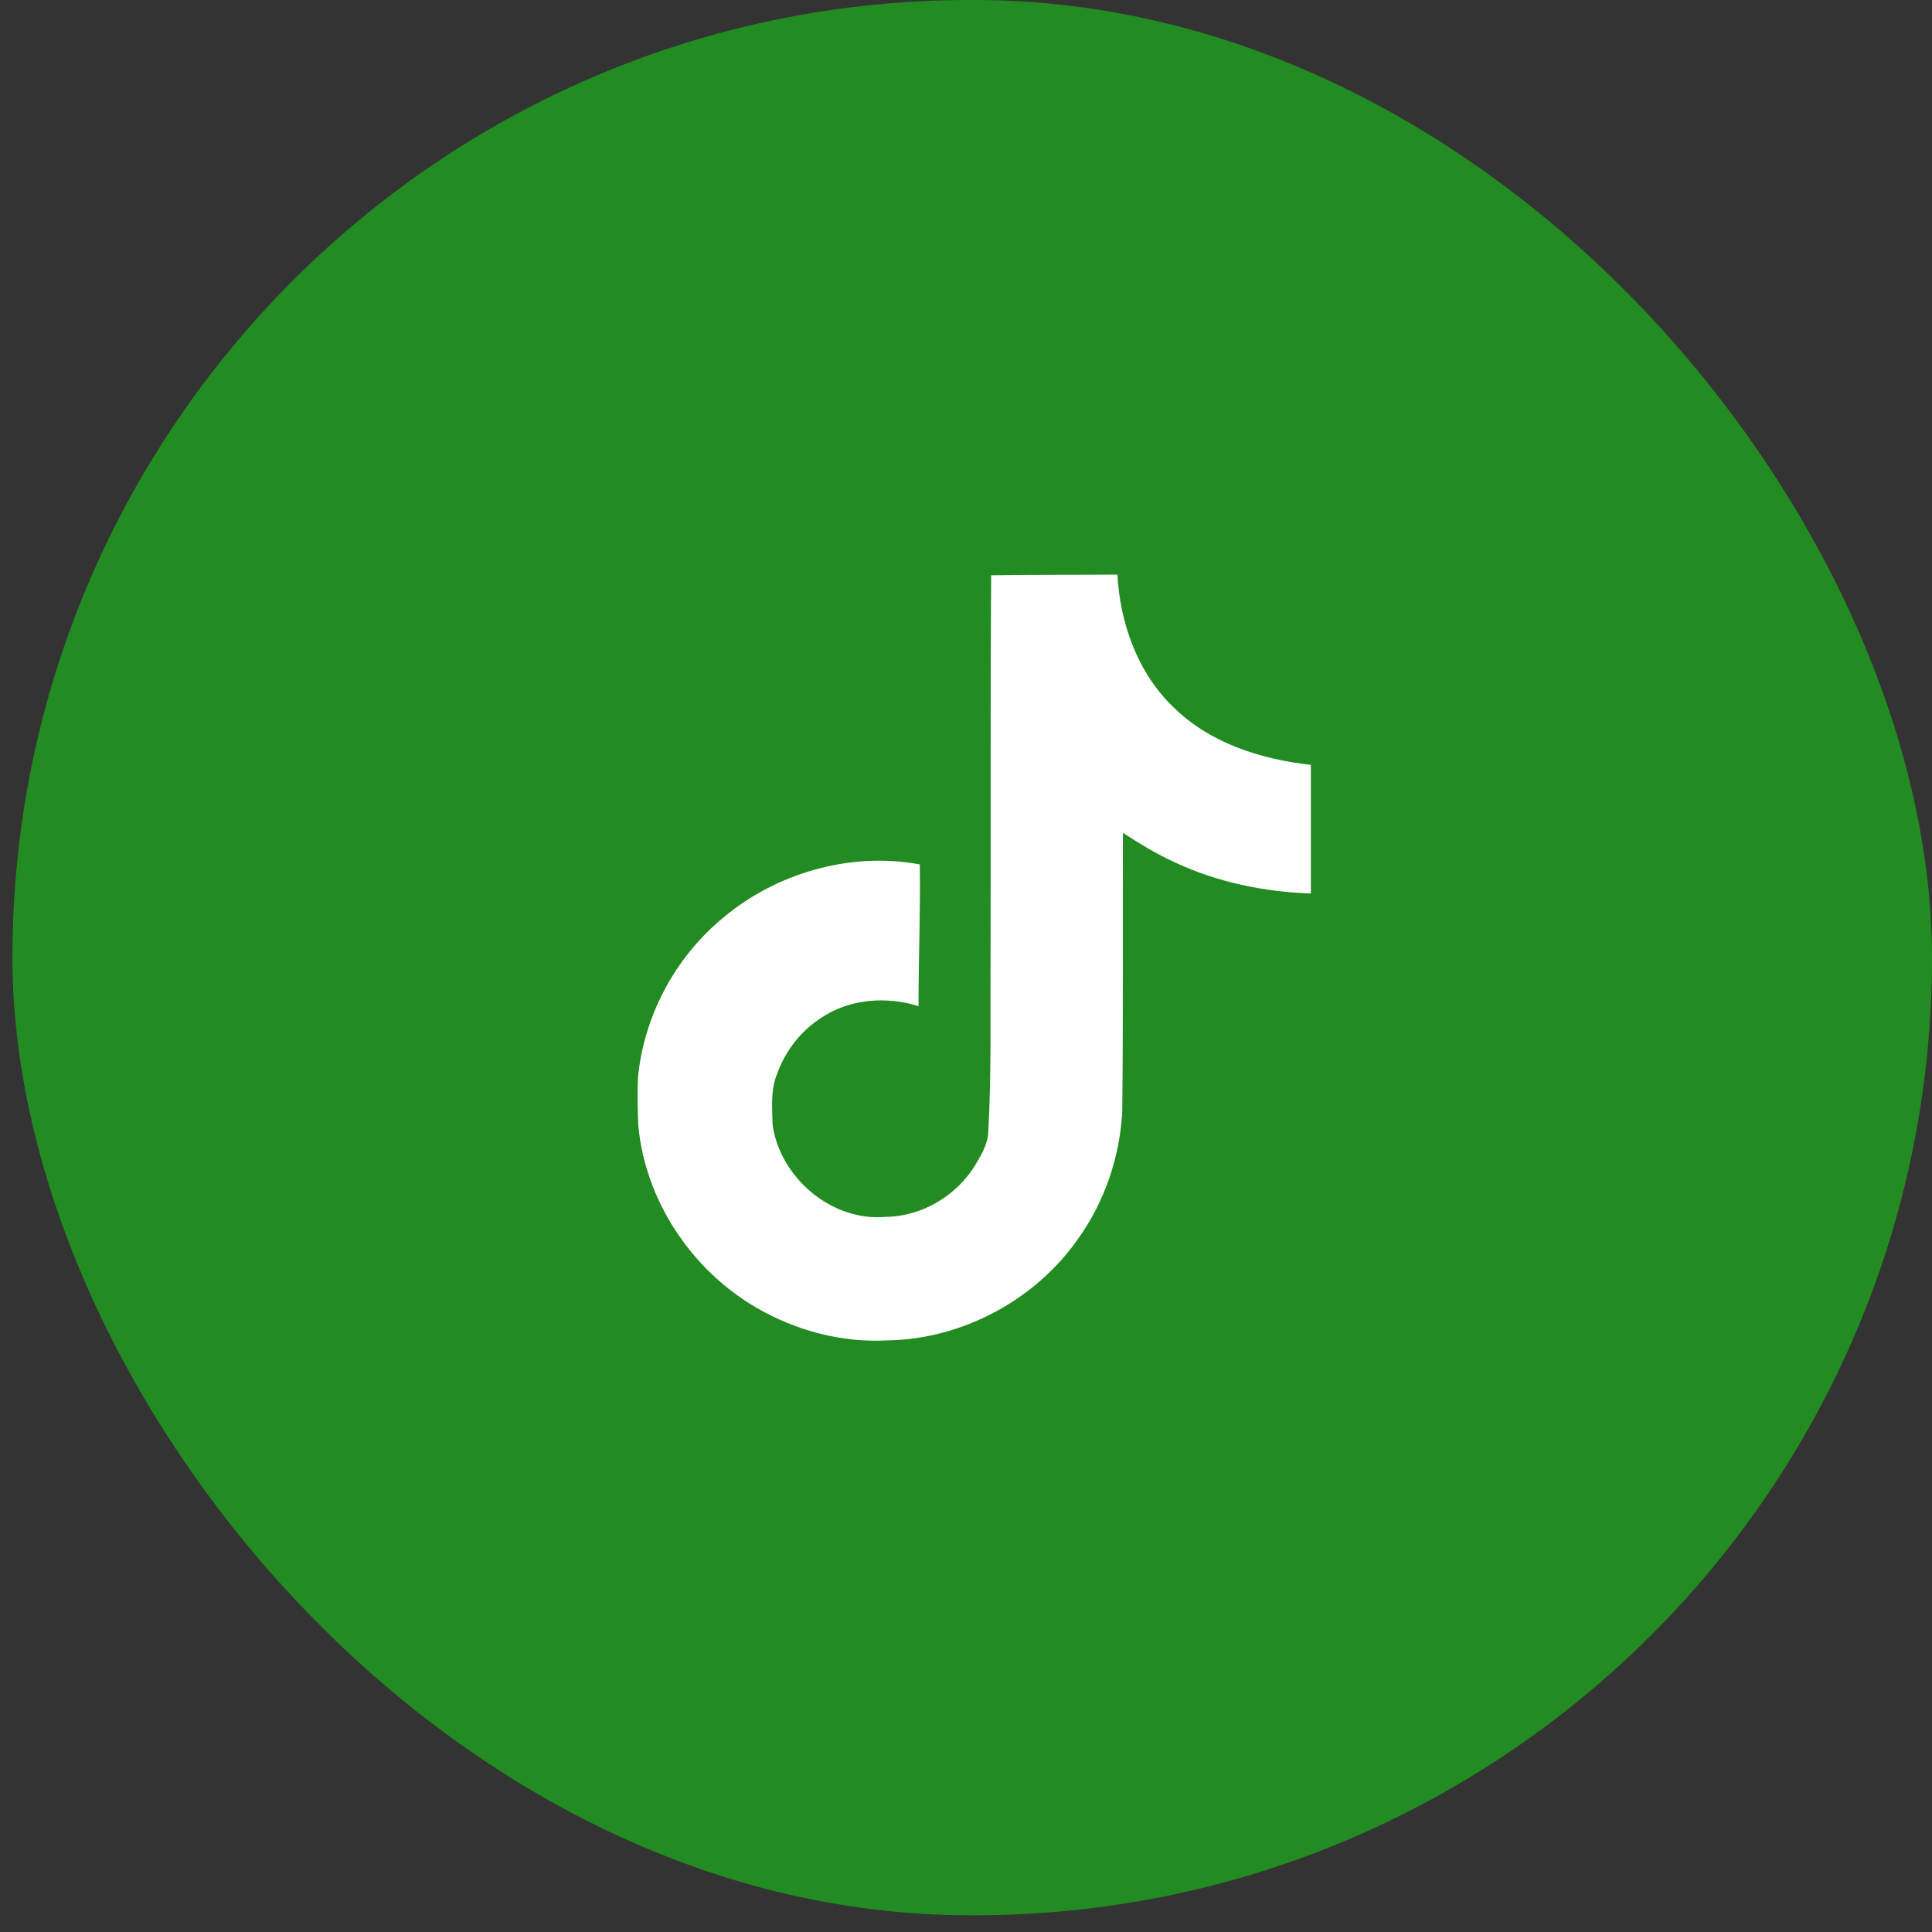
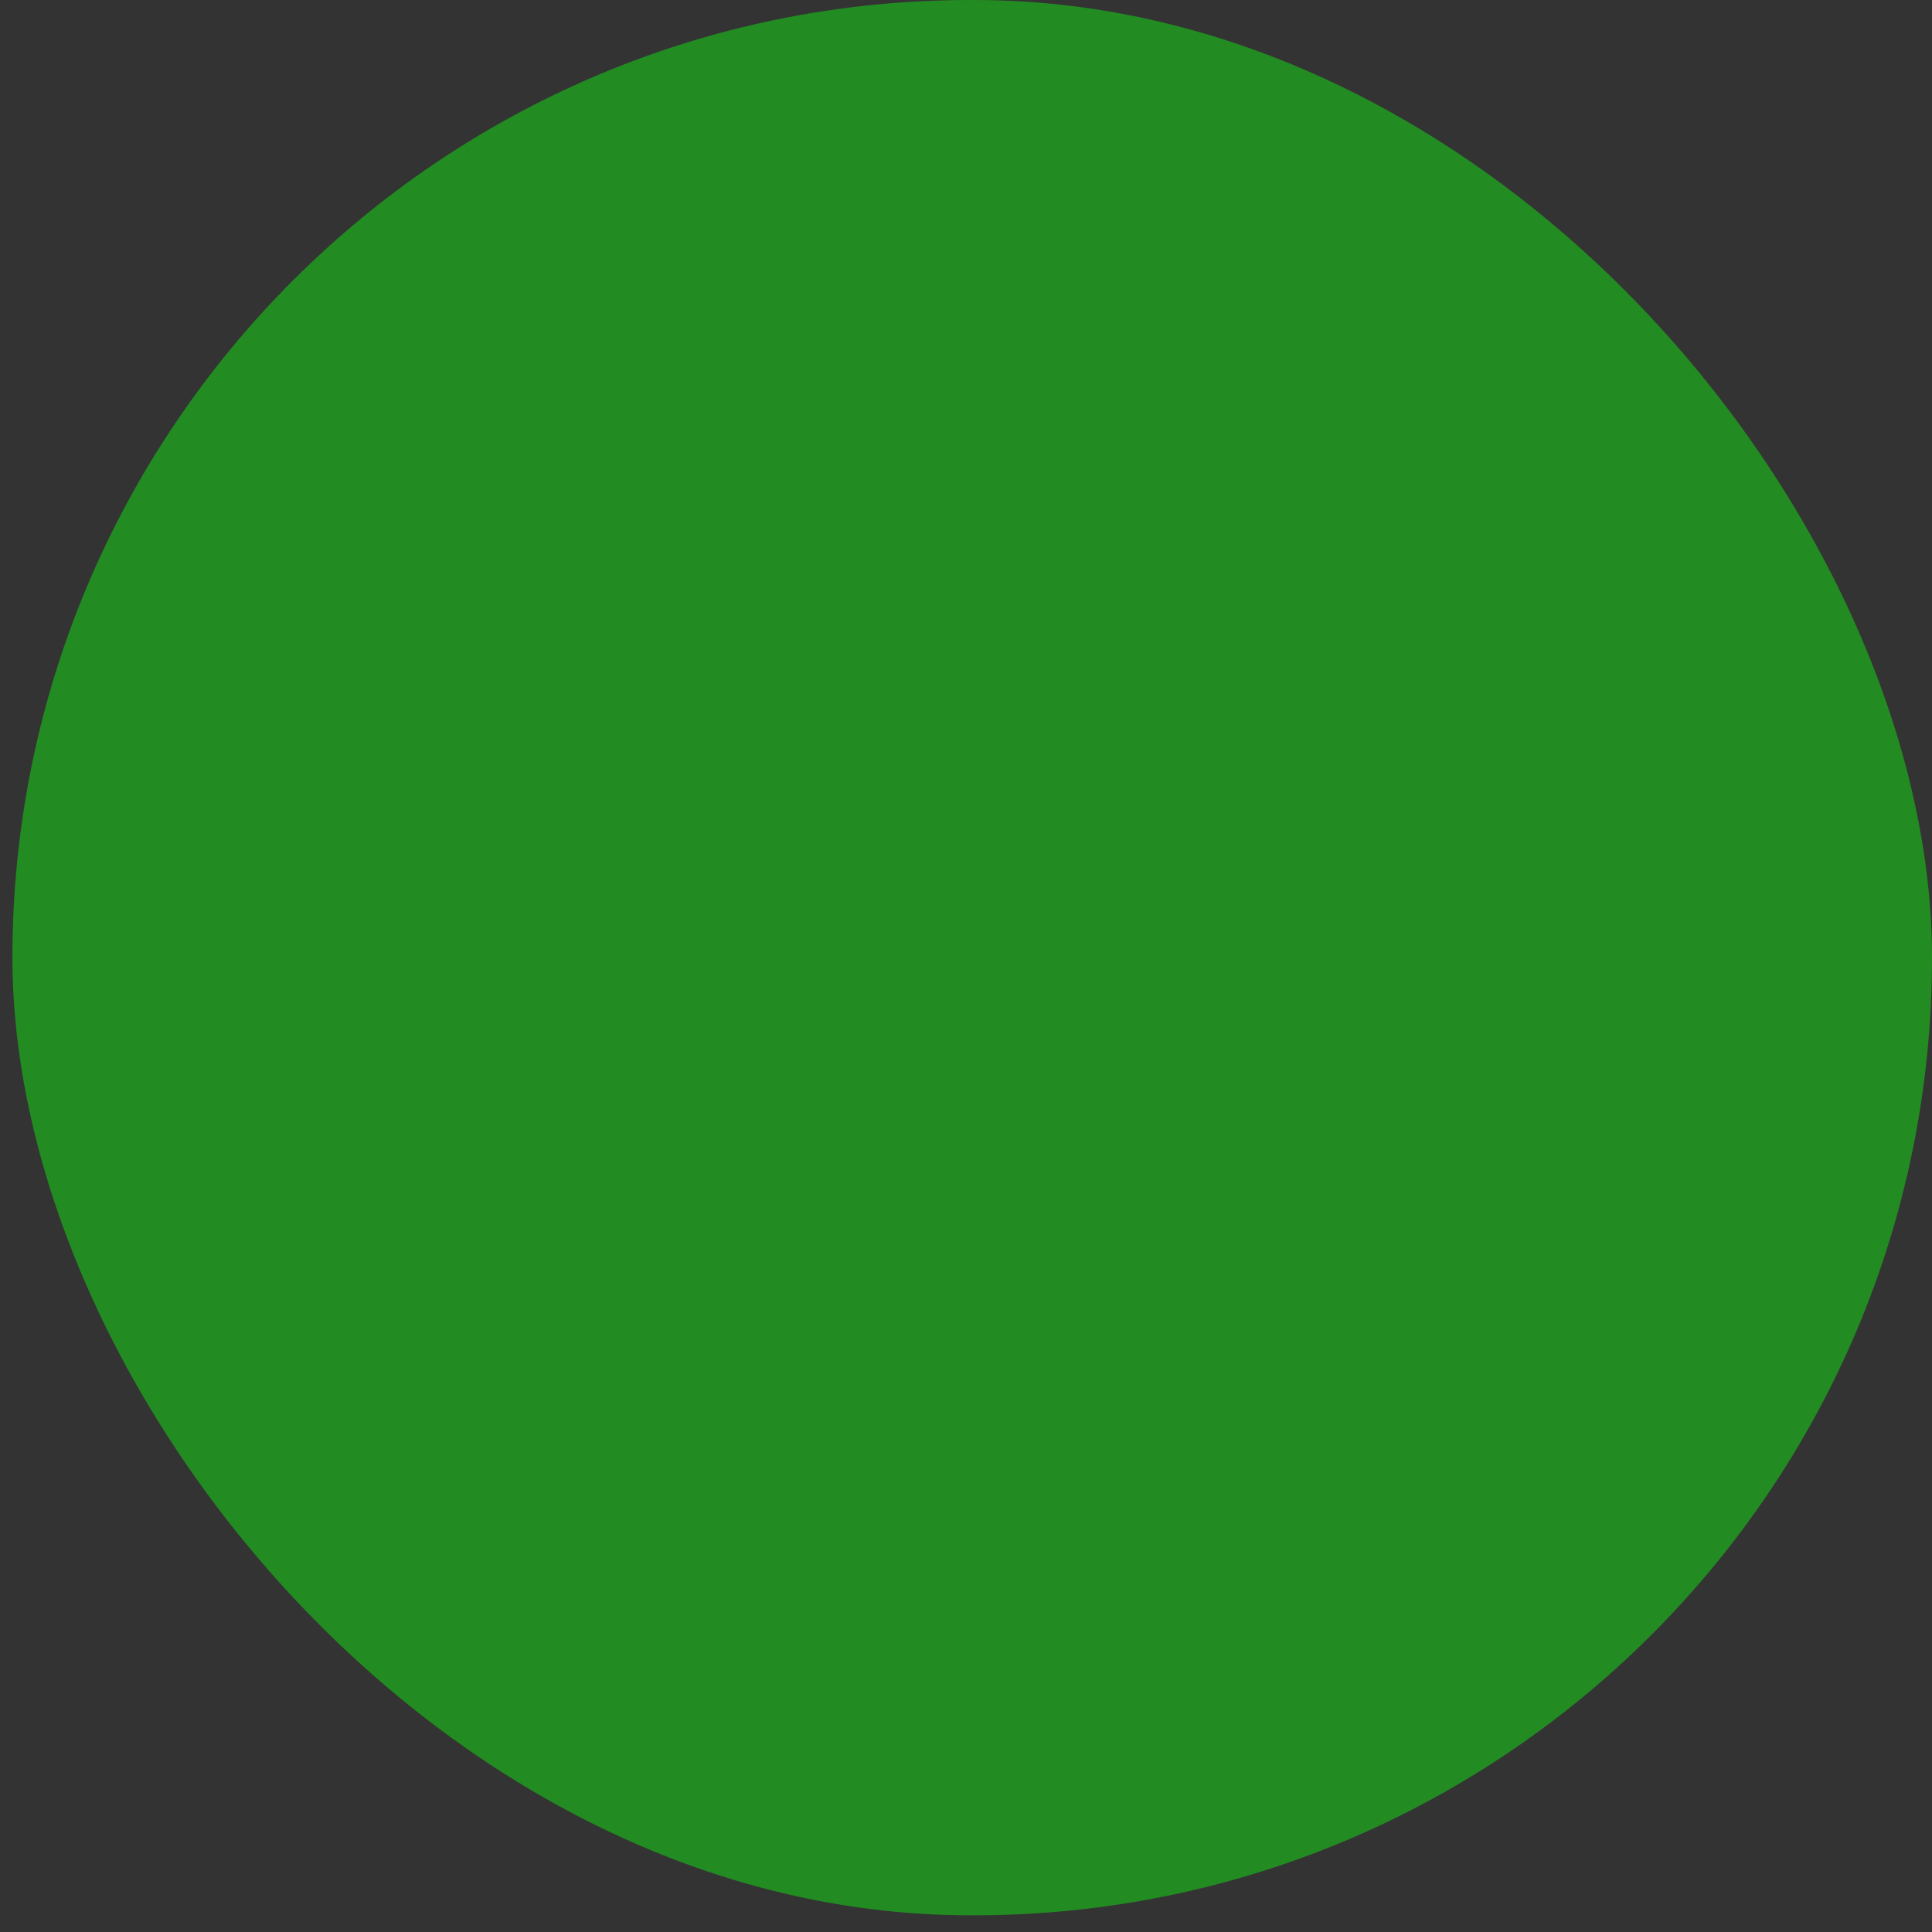
<svg xmlns="http://www.w3.org/2000/svg" width="40" height="40" viewBox="0 0 40 40" fill="none">
  <rect x="0" y="0" width="40" height="40" fill="#333333" stroke="none" />
  <rect x="0.257" width="39.743" height="39.654" rx="19.827" fill="#228B22" />
-   <path d="M20.521 11.91C21.397 11.896 22.266 11.903 23.135 11.896C23.189 12.908 23.556 13.939 24.305 14.652C25.054 15.386 26.11 15.723 27.14 15.835V18.499C26.177 18.466 25.207 18.267 24.332 17.858C23.951 17.686 23.596 17.468 23.249 17.243C23.242 19.173 23.256 21.103 23.235 23.026C23.182 23.951 22.874 24.87 22.333 25.63C21.457 26.899 19.94 27.725 18.382 27.751C17.426 27.804 16.47 27.547 15.655 27.071C14.304 26.284 13.355 24.843 13.215 23.297C13.201 22.966 13.194 22.636 13.208 22.312C13.328 21.056 13.957 19.854 14.933 19.034C16.042 18.082 17.593 17.627 19.044 17.897C19.057 18.876 19.017 19.854 19.017 20.832C18.355 20.62 17.58 20.68 16.998 21.076C16.577 21.347 16.256 21.764 16.089 22.233C15.949 22.57 15.989 22.94 15.996 23.297C16.156 24.381 17.212 25.293 18.335 25.194C19.084 25.187 19.799 24.758 20.187 24.13C20.314 23.912 20.454 23.687 20.461 23.429C20.528 22.246 20.501 21.07 20.508 19.887C20.515 17.223 20.501 14.566 20.521 11.91Z" fill="white" />
</svg>